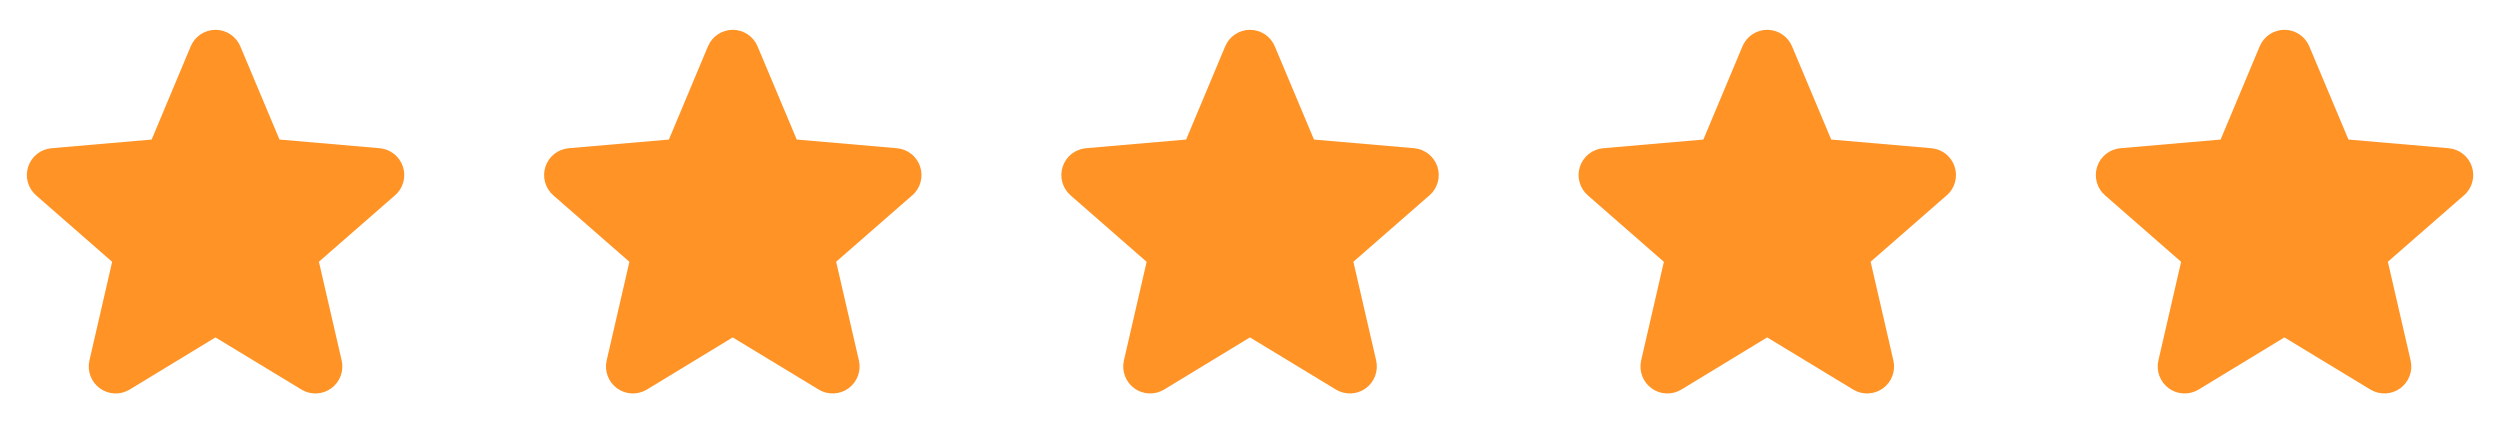
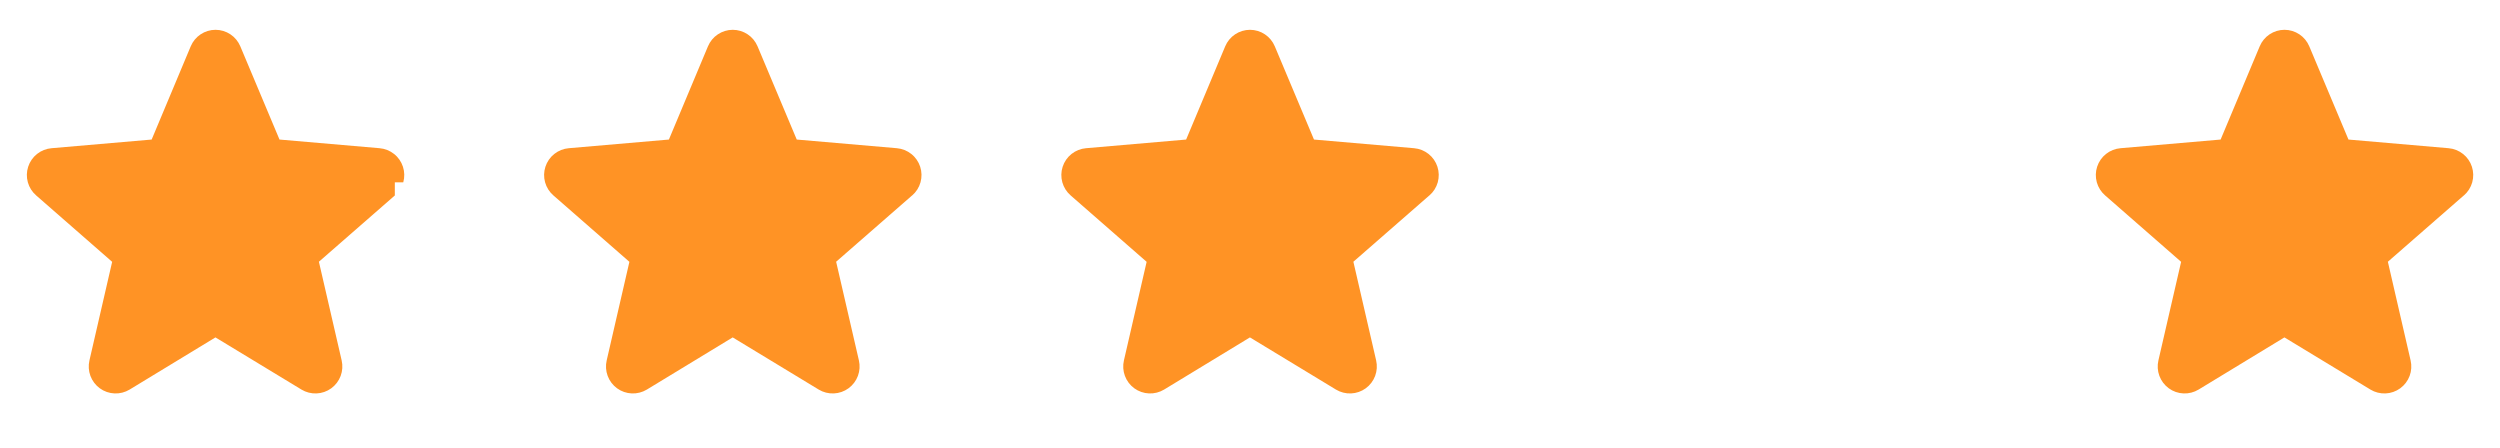
<svg xmlns="http://www.w3.org/2000/svg" width="145" height="26" viewBox="0 0 145 26" fill="none">
  <g id="Group 90">
-     <path id="Vector" d="M22.9 11.337L18.496 15.181L19.816 20.903C19.885 21.202 19.865 21.515 19.758 21.803C19.651 22.091 19.461 22.341 19.213 22.522C18.965 22.703 18.668 22.806 18.361 22.819C18.055 22.832 17.75 22.755 17.487 22.596L12.496 19.569L7.516 22.596C7.253 22.755 6.949 22.832 6.642 22.819C6.335 22.806 6.038 22.703 5.79 22.522C5.542 22.341 5.352 22.091 5.245 21.803C5.138 21.515 5.118 21.202 5.188 20.903L6.505 15.186L2.1 11.337C1.867 11.136 1.698 10.87 1.615 10.574C1.532 10.278 1.539 9.964 1.634 9.671C1.729 9.378 1.908 9.12 2.149 8.929C2.39 8.738 2.683 8.622 2.989 8.596L8.796 8.094L11.062 2.687C11.181 2.404 11.38 2.161 11.636 1.991C11.892 1.82 12.193 1.729 12.5 1.729C12.807 1.729 13.108 1.82 13.364 1.991C13.62 2.161 13.819 2.404 13.938 2.687L16.211 8.094L22.016 8.596C22.322 8.622 22.614 8.738 22.855 8.929C23.097 9.12 23.276 9.378 23.371 9.671C23.466 9.964 23.473 10.278 23.39 10.574C23.307 10.87 23.138 11.136 22.905 11.337H22.9Z" fill="#FF9325" />
+     <path id="Vector" d="M22.9 11.337L18.496 15.181L19.816 20.903C19.885 21.202 19.865 21.515 19.758 21.803C19.651 22.091 19.461 22.341 19.213 22.522C18.965 22.703 18.668 22.806 18.361 22.819C18.055 22.832 17.75 22.755 17.487 22.596L12.496 19.569L7.516 22.596C7.253 22.755 6.949 22.832 6.642 22.819C6.335 22.806 6.038 22.703 5.79 22.522C5.542 22.341 5.352 22.091 5.245 21.803C5.138 21.515 5.118 21.202 5.188 20.903L6.505 15.186L2.1 11.337C1.867 11.136 1.698 10.87 1.615 10.574C1.532 10.278 1.539 9.964 1.634 9.671C1.729 9.378 1.908 9.12 2.149 8.929C2.39 8.738 2.683 8.622 2.989 8.596L8.796 8.094L11.062 2.687C11.181 2.404 11.38 2.161 11.636 1.991C11.892 1.82 12.193 1.729 12.5 1.729C12.807 1.729 13.108 1.82 13.364 1.991C13.62 2.161 13.819 2.404 13.938 2.687L16.211 8.094L22.016 8.596C22.322 8.622 22.614 8.738 22.855 8.929C23.097 9.12 23.276 9.378 23.371 9.671C23.466 9.964 23.473 10.278 23.39 10.574H22.9Z" fill="#FF9325" />
    <path id="Vector_2" d="M52.9 11.337L48.496 15.181L49.816 20.903C49.885 21.202 49.865 21.515 49.758 21.803C49.651 22.091 49.461 22.341 49.213 22.522C48.965 22.703 48.668 22.806 48.361 22.819C48.054 22.832 47.75 22.755 47.487 22.596L42.496 19.569L37.516 22.596C37.252 22.755 36.949 22.832 36.642 22.819C36.335 22.806 36.038 22.703 35.79 22.522C35.542 22.341 35.352 22.091 35.245 21.803C35.138 21.515 35.118 21.202 35.188 20.903L36.505 15.186L32.1 11.337C31.867 11.136 31.698 10.87 31.615 10.574C31.532 10.278 31.539 9.964 31.634 9.671C31.729 9.378 31.908 9.12 32.149 8.929C32.391 8.738 32.683 8.622 32.989 8.596L38.796 8.094L41.062 2.687C41.181 2.404 41.38 2.161 41.636 1.991C41.892 1.82 42.193 1.729 42.5 1.729C42.807 1.729 43.108 1.82 43.364 1.991C43.62 2.161 43.819 2.404 43.938 2.687L46.211 8.094L52.016 8.596C52.322 8.622 52.614 8.738 52.855 8.929C53.097 9.12 53.276 9.378 53.371 9.671C53.466 9.964 53.472 10.278 53.39 10.574C53.307 10.87 53.138 11.136 52.905 11.337H52.9Z" fill="#FF9325" />
    <path id="Vector_3" d="M82.9 11.337L78.496 15.181L79.816 20.903C79.885 21.202 79.865 21.515 79.758 21.803C79.651 22.091 79.461 22.341 79.213 22.522C78.965 22.703 78.668 22.806 78.361 22.819C78.055 22.832 77.75 22.755 77.487 22.596L72.496 19.569L67.516 22.596C67.252 22.755 66.948 22.832 66.642 22.819C66.335 22.806 66.038 22.703 65.79 22.522C65.542 22.341 65.352 22.091 65.245 21.803C65.138 21.515 65.118 21.202 65.188 20.903L66.505 15.186L62.1 11.337C61.867 11.136 61.698 10.87 61.615 10.574C61.532 10.278 61.539 9.964 61.634 9.671C61.729 9.378 61.908 9.12 62.149 8.929C62.391 8.738 62.683 8.622 62.989 8.596L68.796 8.094L71.062 2.687C71.181 2.404 71.38 2.161 71.636 1.991C71.892 1.82 72.193 1.729 72.5 1.729C72.807 1.729 73.108 1.82 73.364 1.991C73.62 2.161 73.819 2.404 73.938 2.687L76.211 8.094L82.016 8.596C82.322 8.622 82.614 8.738 82.856 8.929C83.097 9.12 83.276 9.378 83.371 9.671C83.466 9.964 83.472 10.278 83.39 10.574C83.307 10.87 83.138 11.136 82.905 11.337H82.9Z" fill="#FF9325" />
-     <path id="Vector_4" d="M112.9 11.337L108.496 15.181L109.815 20.903C109.885 21.202 109.865 21.515 109.758 21.803C109.651 22.091 109.461 22.341 109.213 22.522C108.964 22.703 108.668 22.806 108.361 22.819C108.054 22.832 107.75 22.755 107.487 22.596L102.496 19.569L97.516 22.596C97.252 22.755 96.948 22.832 96.642 22.819C96.335 22.806 96.038 22.703 95.79 22.522C95.542 22.341 95.352 22.091 95.245 21.803C95.138 21.515 95.118 21.202 95.188 20.903L96.505 15.186L92.1 11.337C91.867 11.136 91.698 10.87 91.615 10.574C91.532 10.278 91.539 9.964 91.634 9.671C91.729 9.378 91.908 9.12 92.149 8.929C92.391 8.738 92.683 8.622 92.989 8.596L98.796 8.094L101.063 2.687C101.181 2.404 101.381 2.161 101.636 1.991C101.892 1.82 102.193 1.729 102.5 1.729C102.807 1.729 103.108 1.82 103.364 1.991C103.62 2.161 103.819 2.404 103.938 2.687L106.211 8.094L112.016 8.596C112.322 8.622 112.614 8.738 112.856 8.929C113.097 9.12 113.276 9.378 113.371 9.671C113.466 9.964 113.472 10.278 113.39 10.574C113.307 10.87 113.138 11.136 112.905 11.337H112.9Z" fill="#FF9325" />
    <path id="Vector_5" d="M142.9 11.337L138.496 15.181L139.815 20.903C139.885 21.202 139.865 21.515 139.758 21.803C139.651 22.091 139.461 22.341 139.213 22.522C138.964 22.703 138.668 22.806 138.361 22.819C138.054 22.832 137.75 22.755 137.487 22.596L132.496 19.569L127.516 22.596C127.253 22.755 126.949 22.832 126.642 22.819C126.335 22.806 126.038 22.703 125.79 22.522C125.542 22.341 125.352 22.091 125.245 21.803C125.138 21.515 125.118 21.202 125.188 20.903L126.505 15.186L122.1 11.337C121.867 11.136 121.698 10.87 121.615 10.574C121.532 10.278 121.539 9.964 121.634 9.671C121.729 9.378 121.908 9.12 122.149 8.929C122.39 8.738 122.683 8.622 122.989 8.596L128.796 8.094L131.063 2.687C131.181 2.404 131.381 2.161 131.636 1.991C131.892 1.82 132.193 1.729 132.5 1.729C132.807 1.729 133.108 1.82 133.364 1.991C133.62 2.161 133.819 2.404 133.938 2.687L136.211 8.094L142.016 8.596C142.322 8.622 142.614 8.738 142.856 8.929C143.097 9.12 143.276 9.378 143.371 9.671C143.466 9.964 143.472 10.278 143.39 10.574C143.307 10.87 143.138 11.136 142.905 11.337H142.9Z" fill="#FF9325" />
  </g>
</svg>